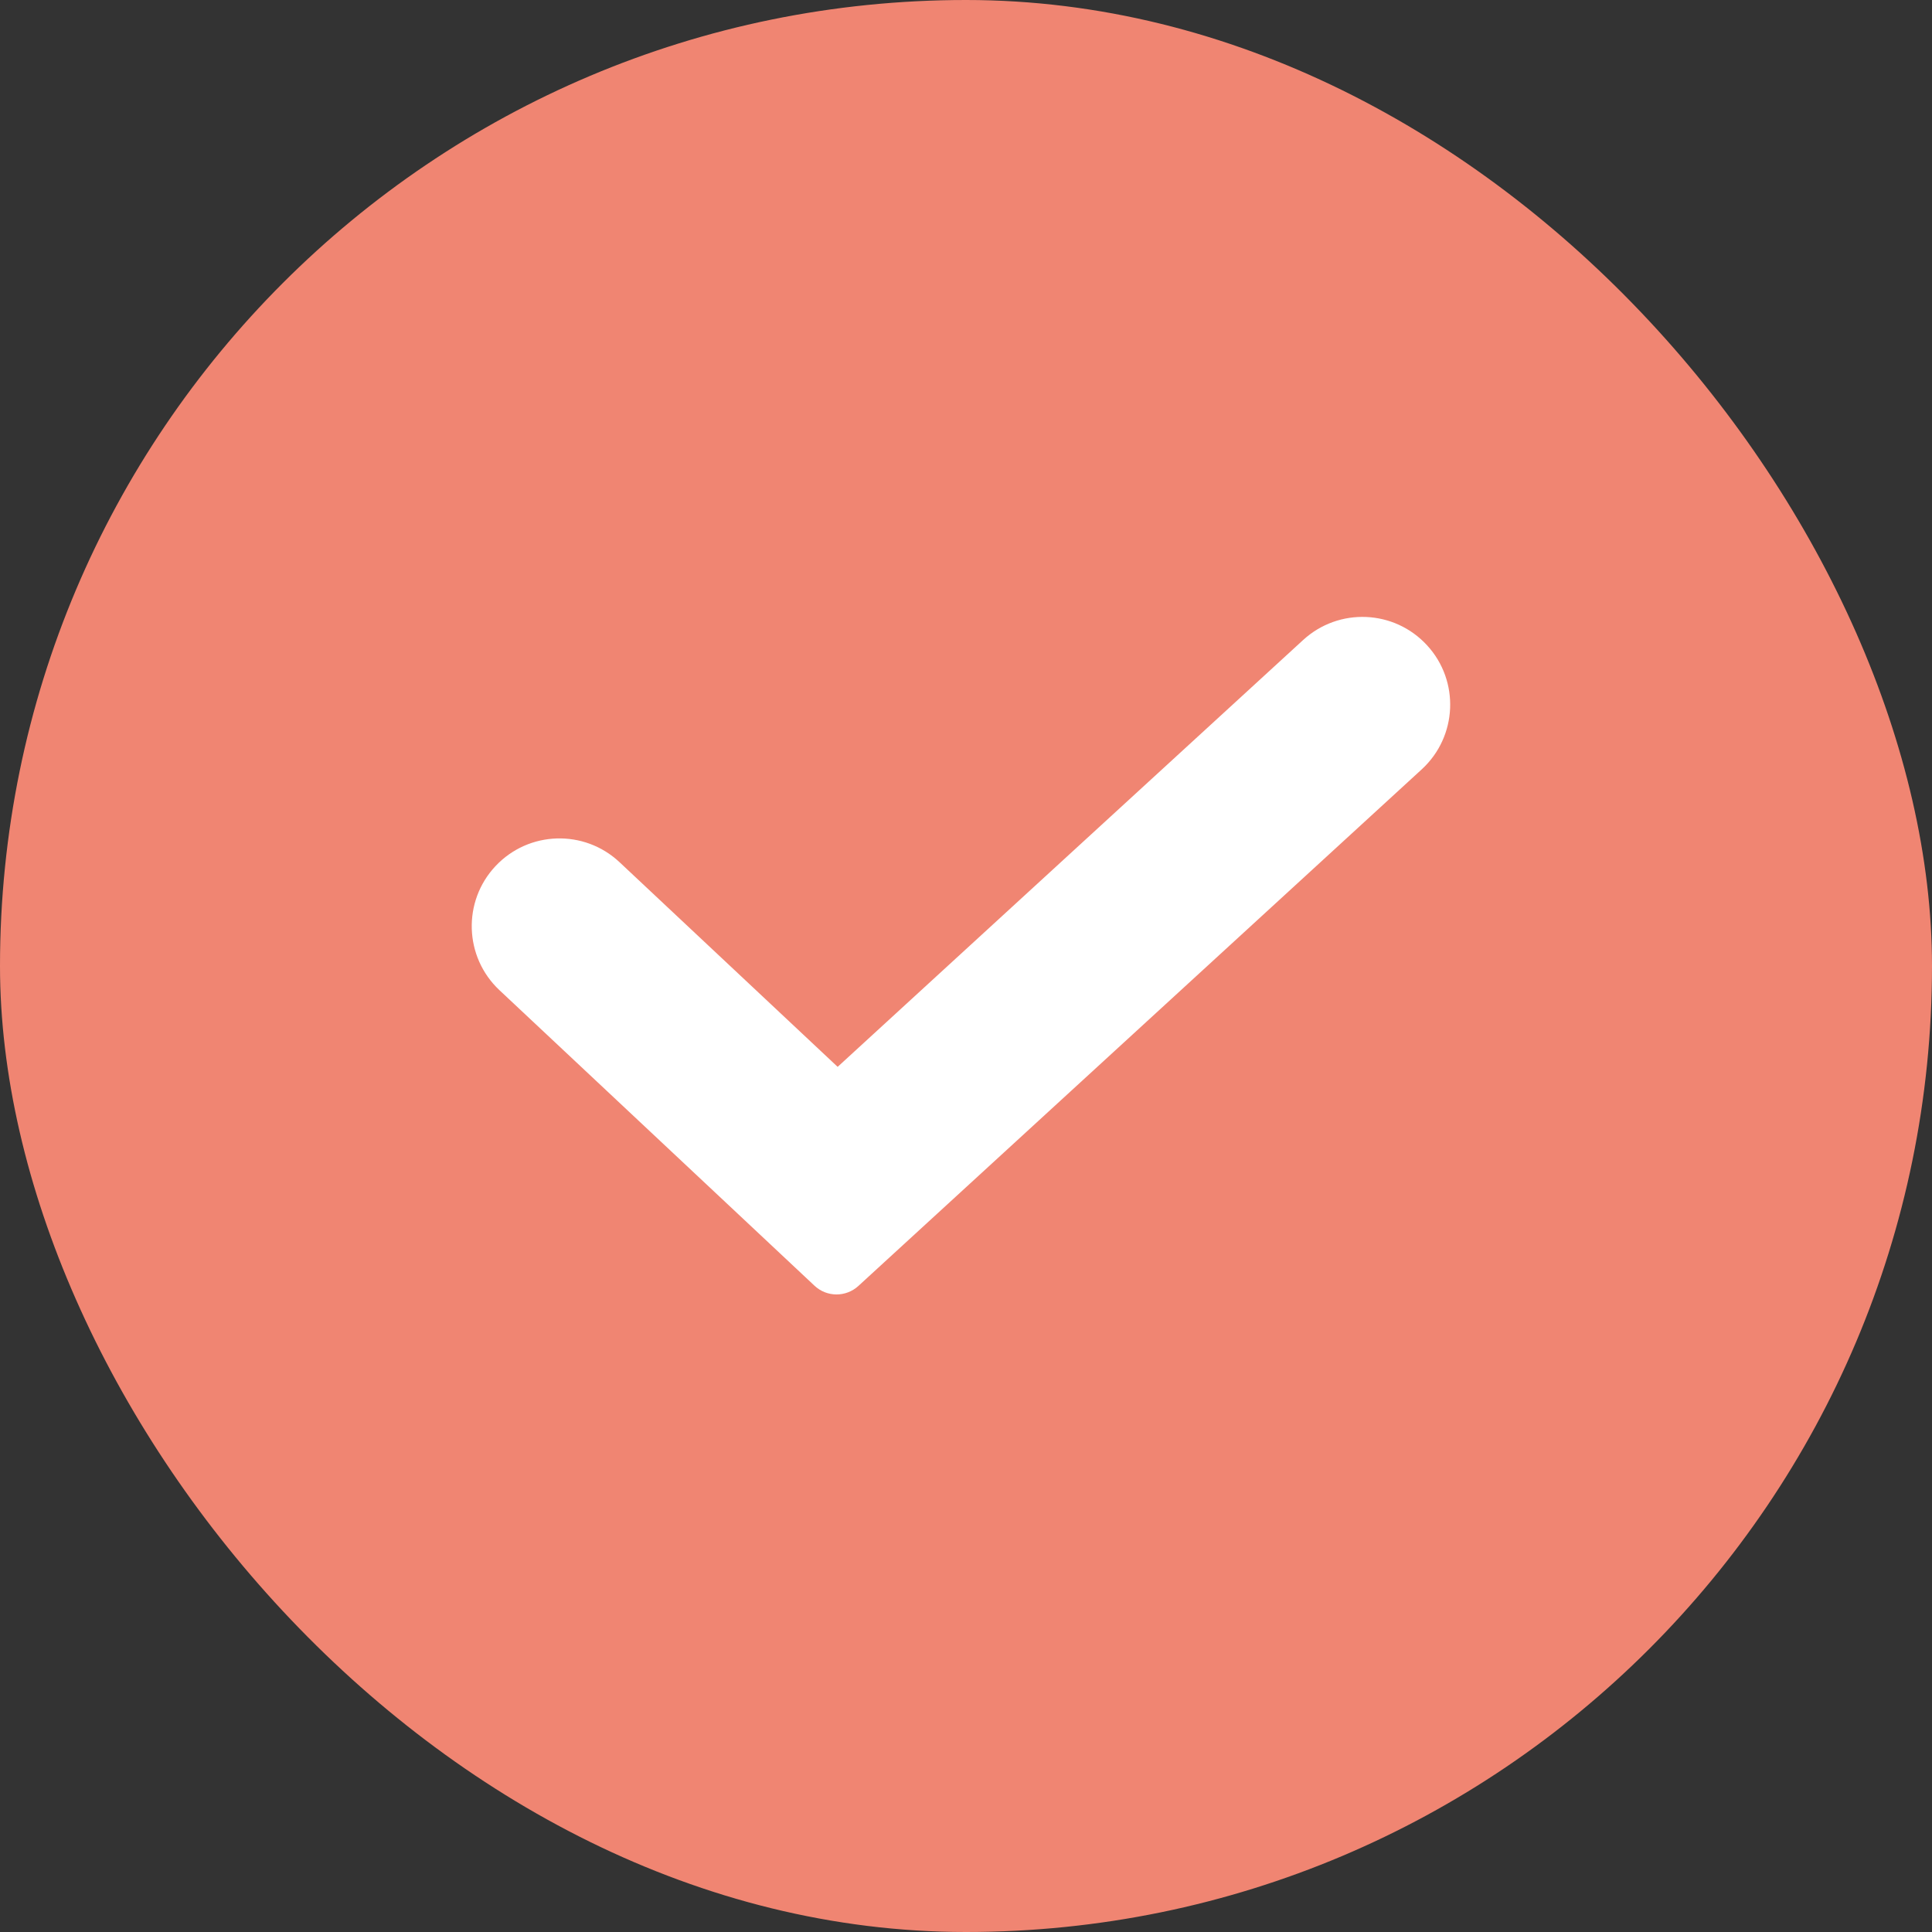
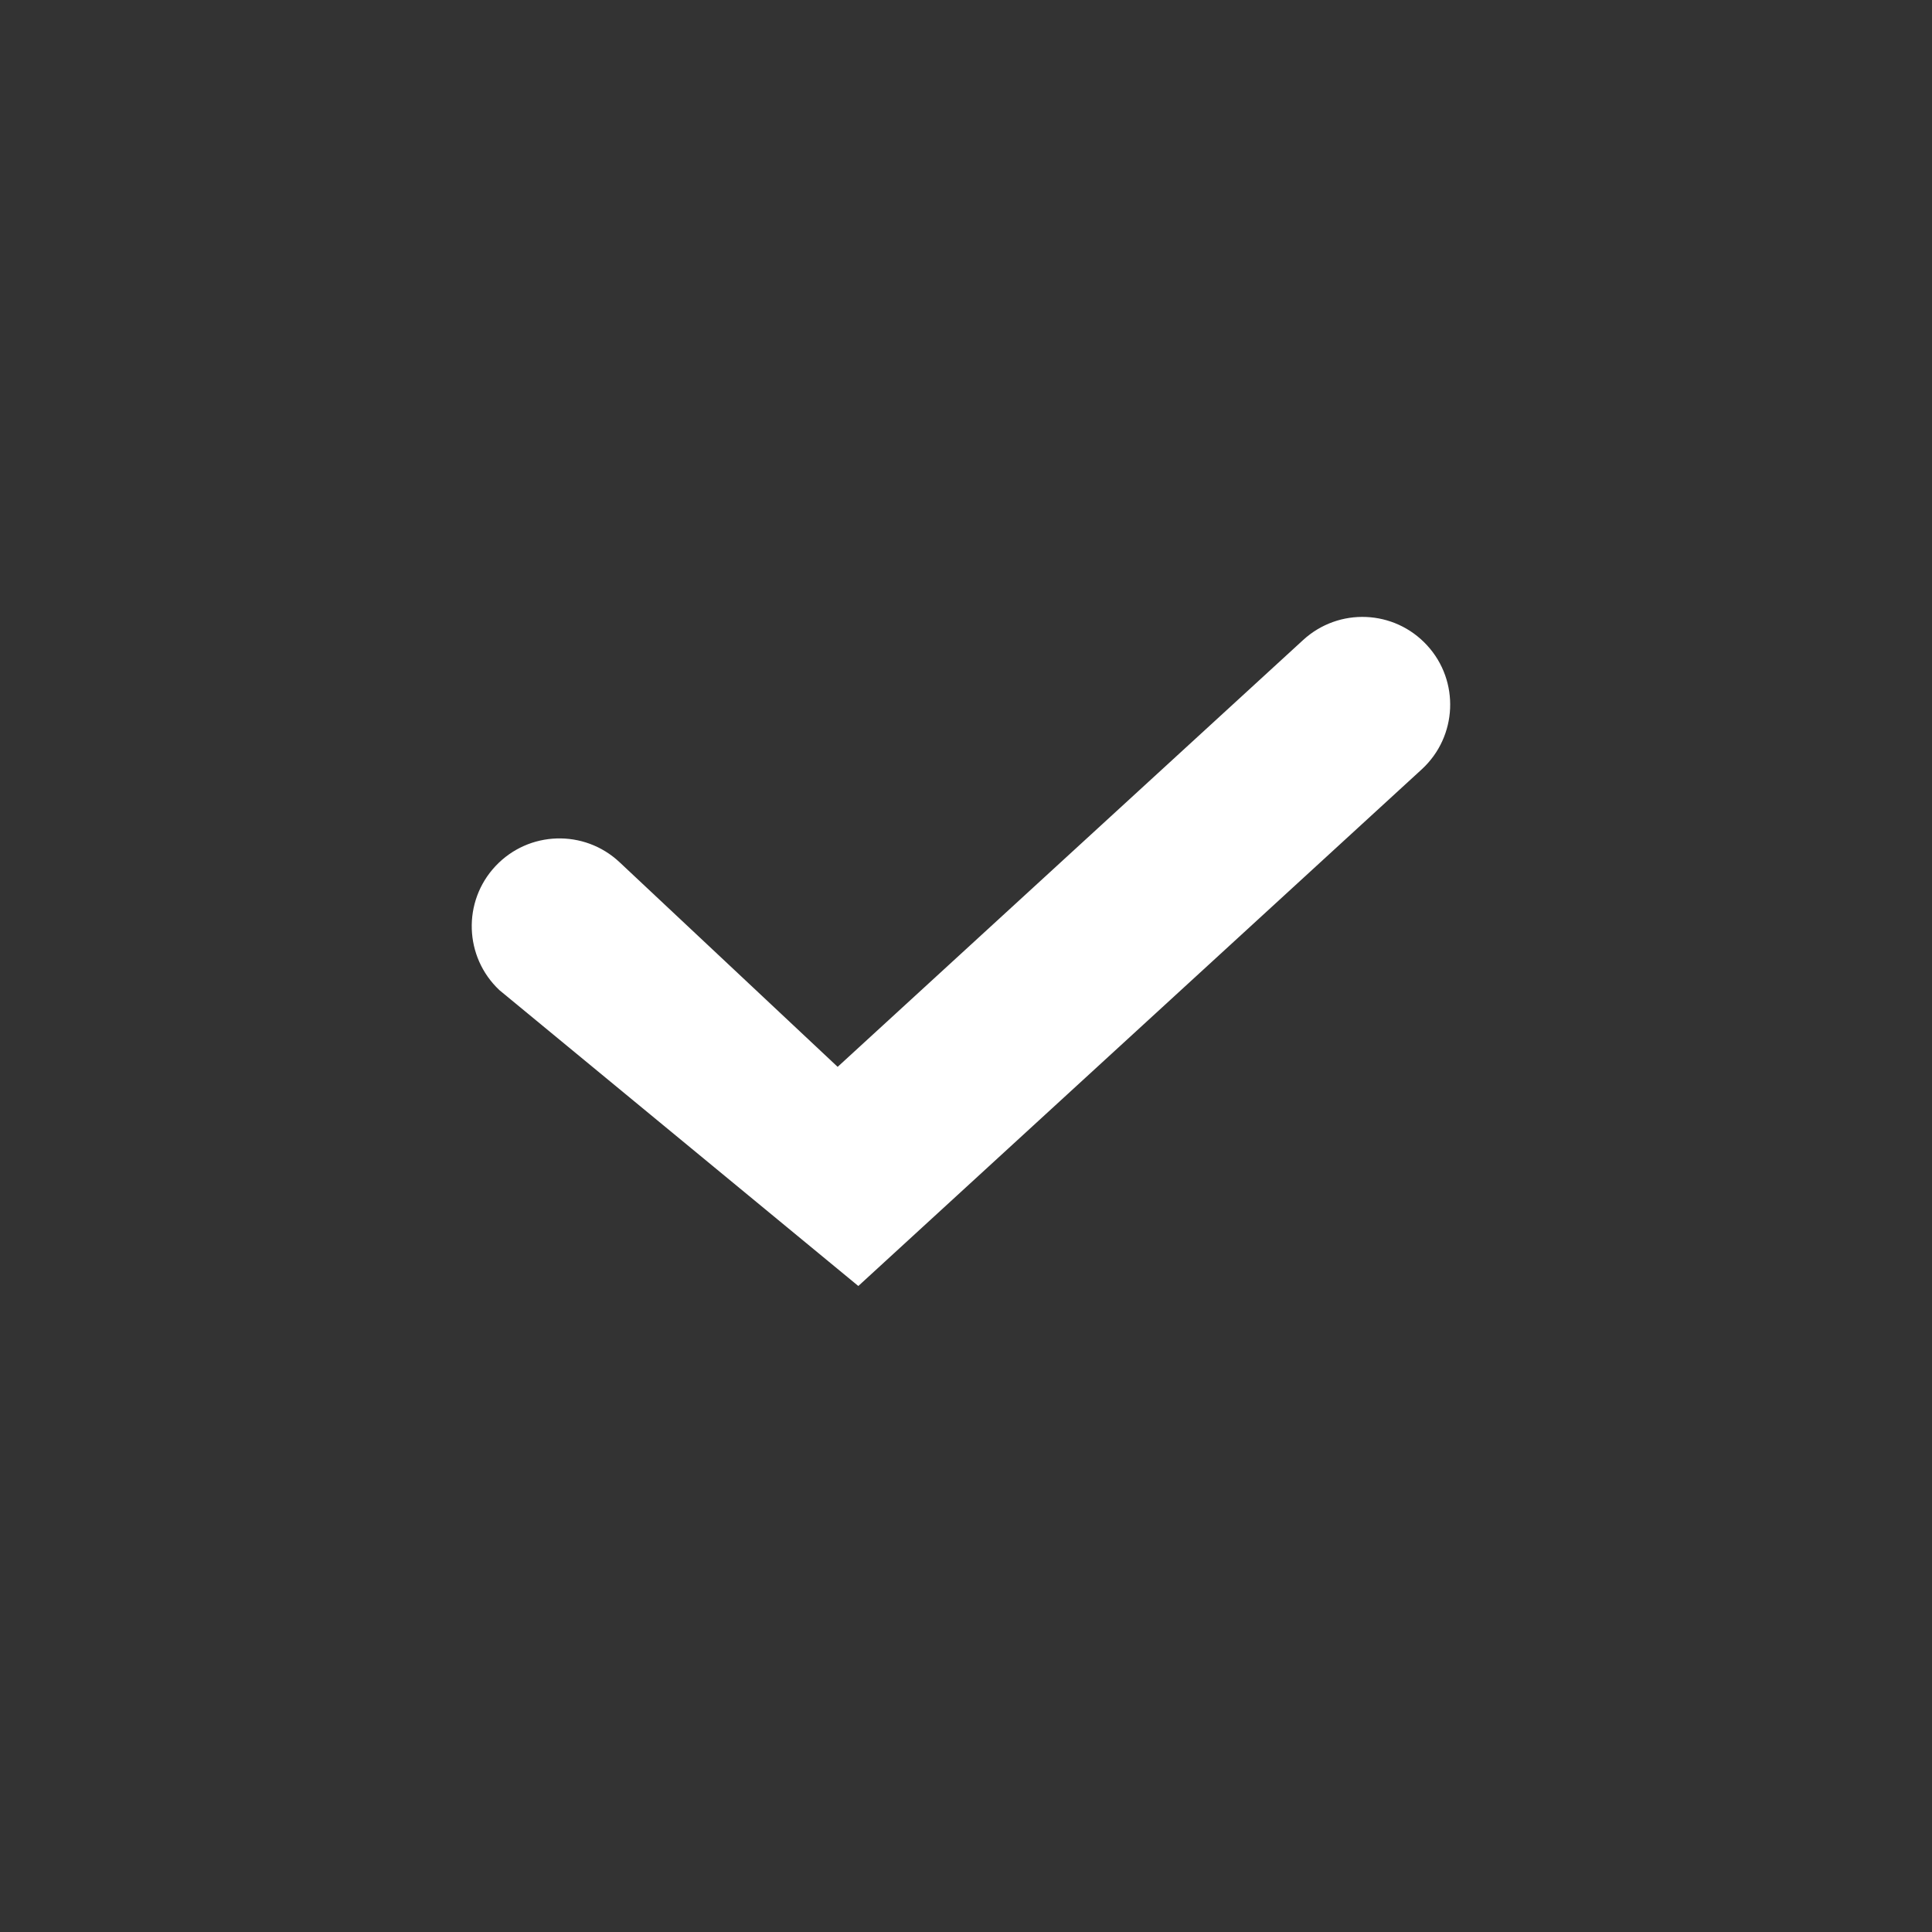
<svg xmlns="http://www.w3.org/2000/svg" width="30" height="30" viewBox="0 0 30 30" fill="none">
  <rect x="0" y="0" width="30" height="30" fill="#333333" stroke="none" />
-   <rect width="30" height="30" rx="15" fill="#F08572" />
-   <path fill-rule="evenodd" clip-rule="evenodd" d="M7.694 13.449C8.209 12.9 9.071 12.873 9.62 13.388L13.007 16.566L20.235 9.938C20.79 9.429 21.651 9.466 22.16 10.021C22.669 10.575 22.631 11.437 22.077 11.946L13.328 19.969C13.135 20.145 12.839 20.144 12.648 19.965L7.755 15.375C7.207 14.86 7.179 13.998 7.694 13.449Z" fill="white" />
+   <path fill-rule="evenodd" clip-rule="evenodd" d="M7.694 13.449C8.209 12.9 9.071 12.873 9.62 13.388L13.007 16.566L20.235 9.938C20.79 9.429 21.651 9.466 22.16 10.021C22.669 10.575 22.631 11.437 22.077 11.946L13.328 19.969L7.755 15.375C7.207 14.86 7.179 13.998 7.694 13.449Z" fill="white" />
</svg>